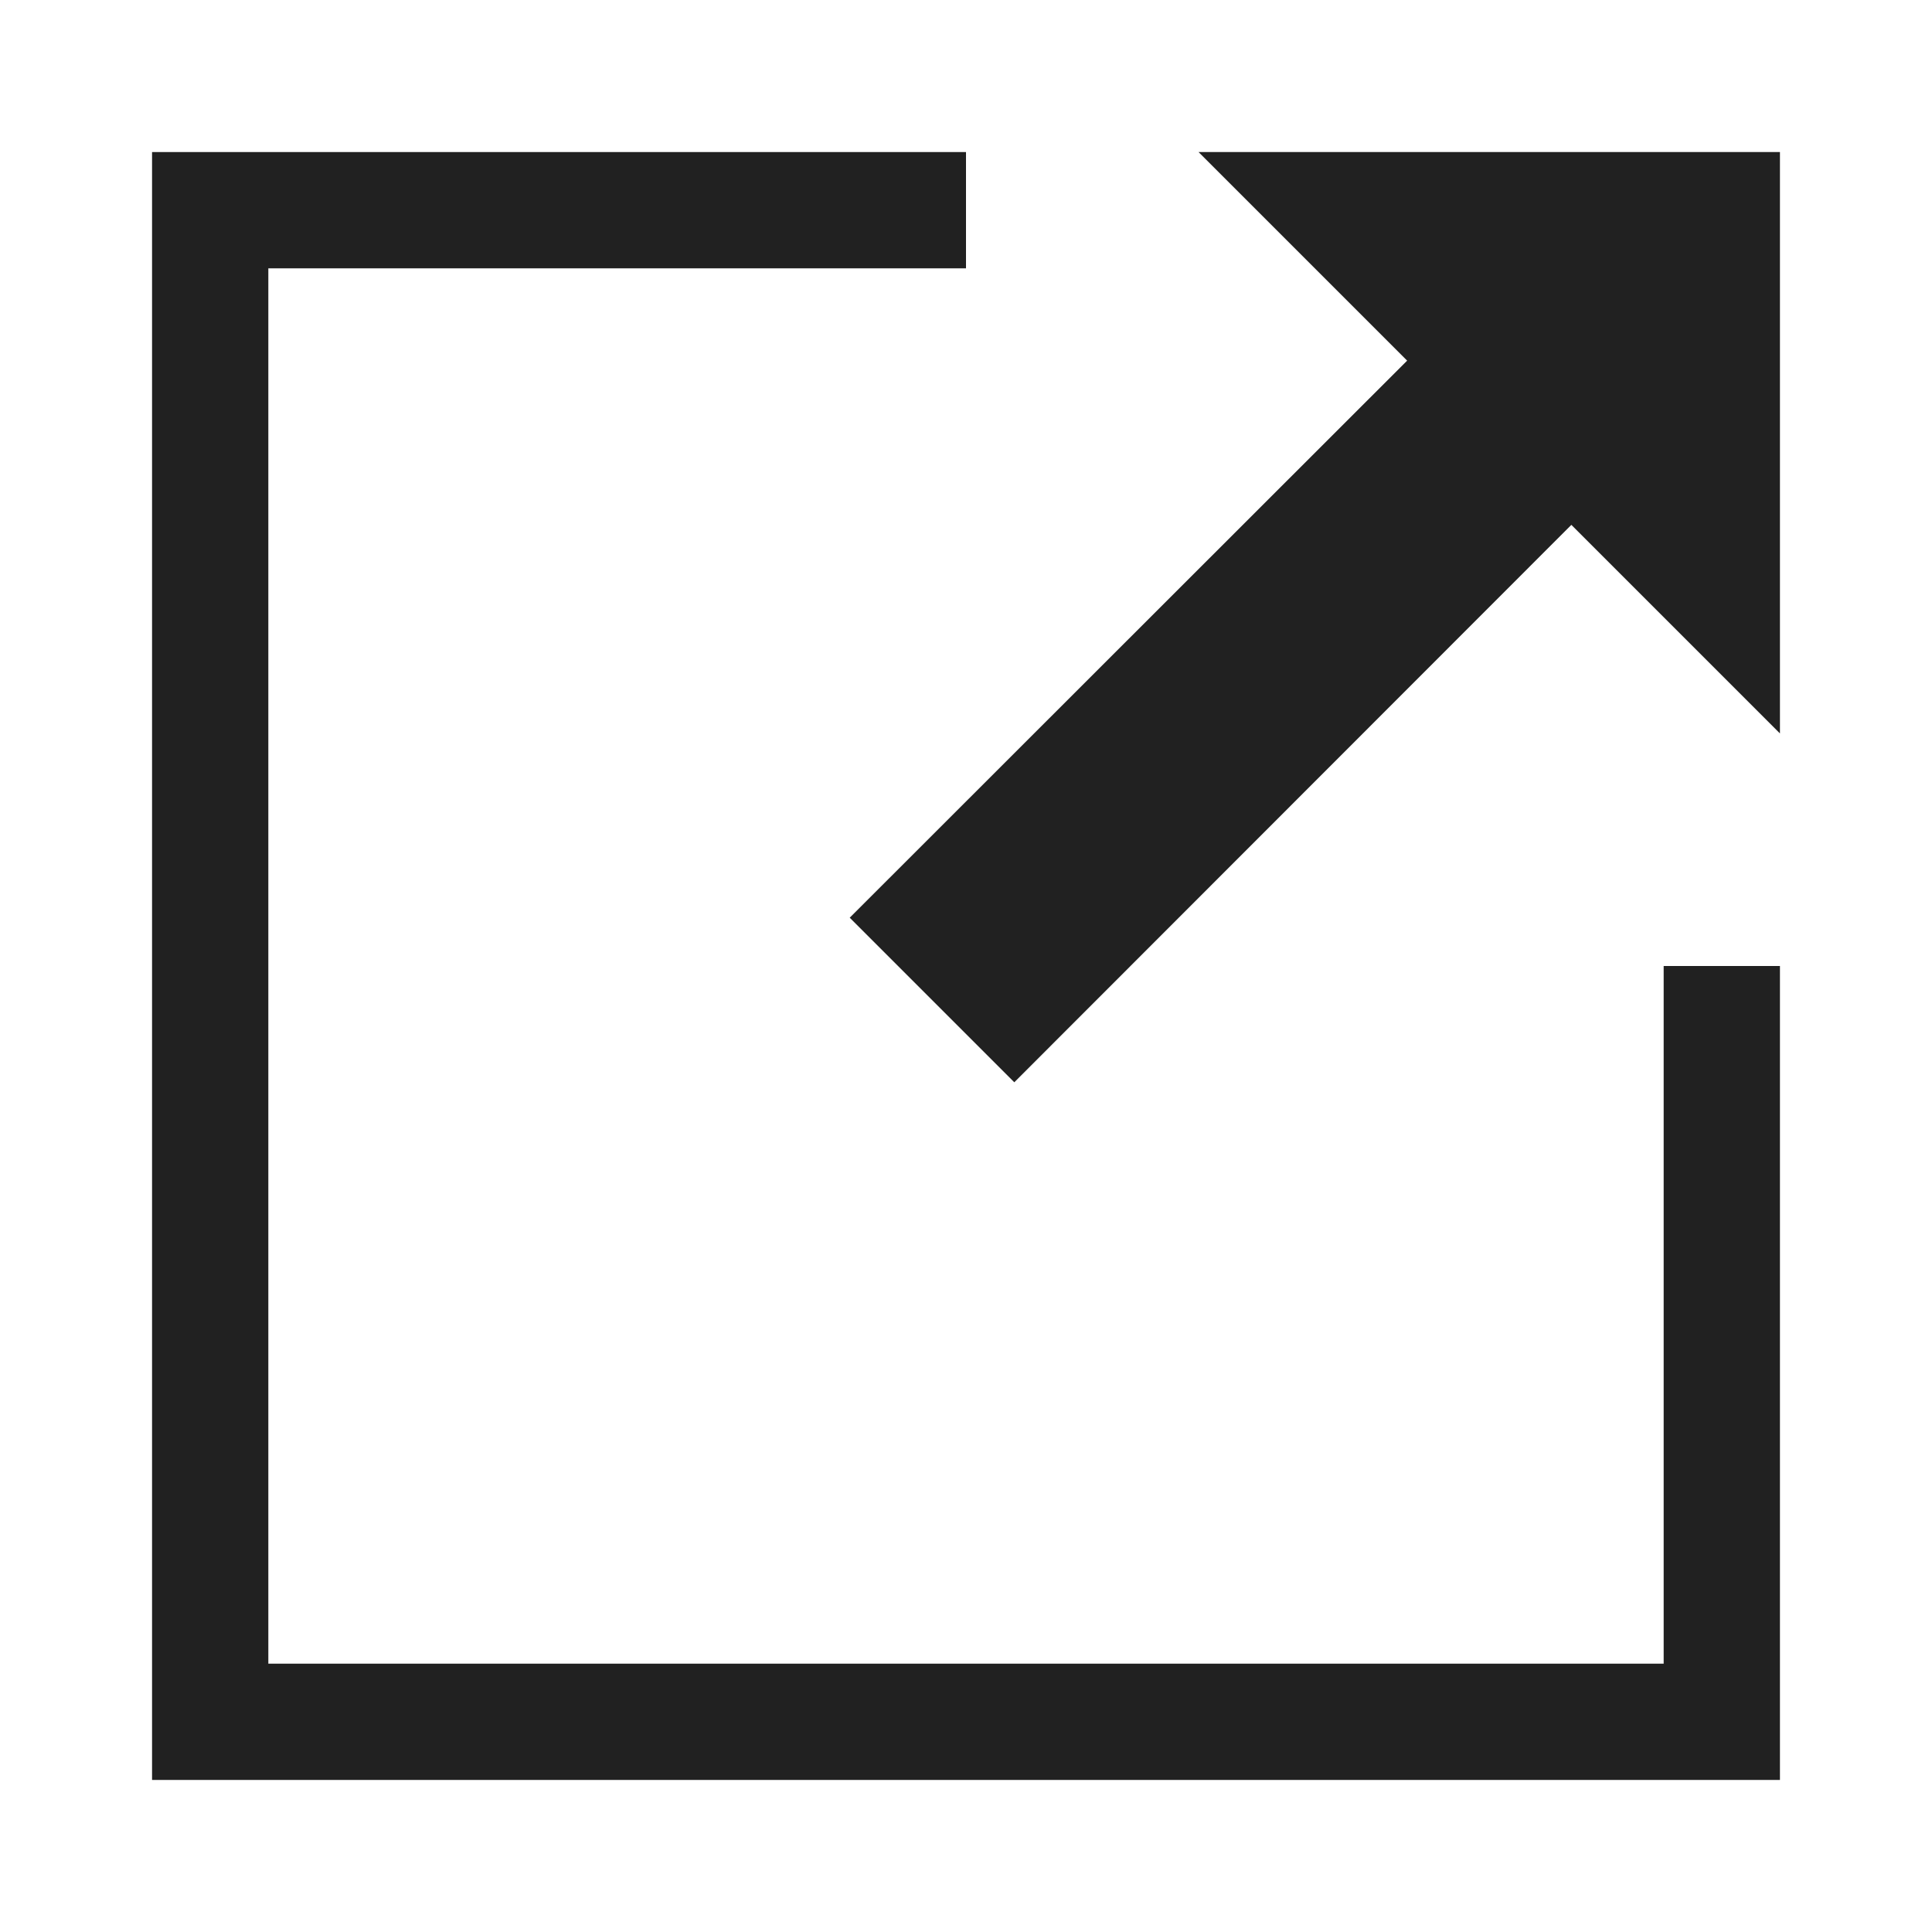
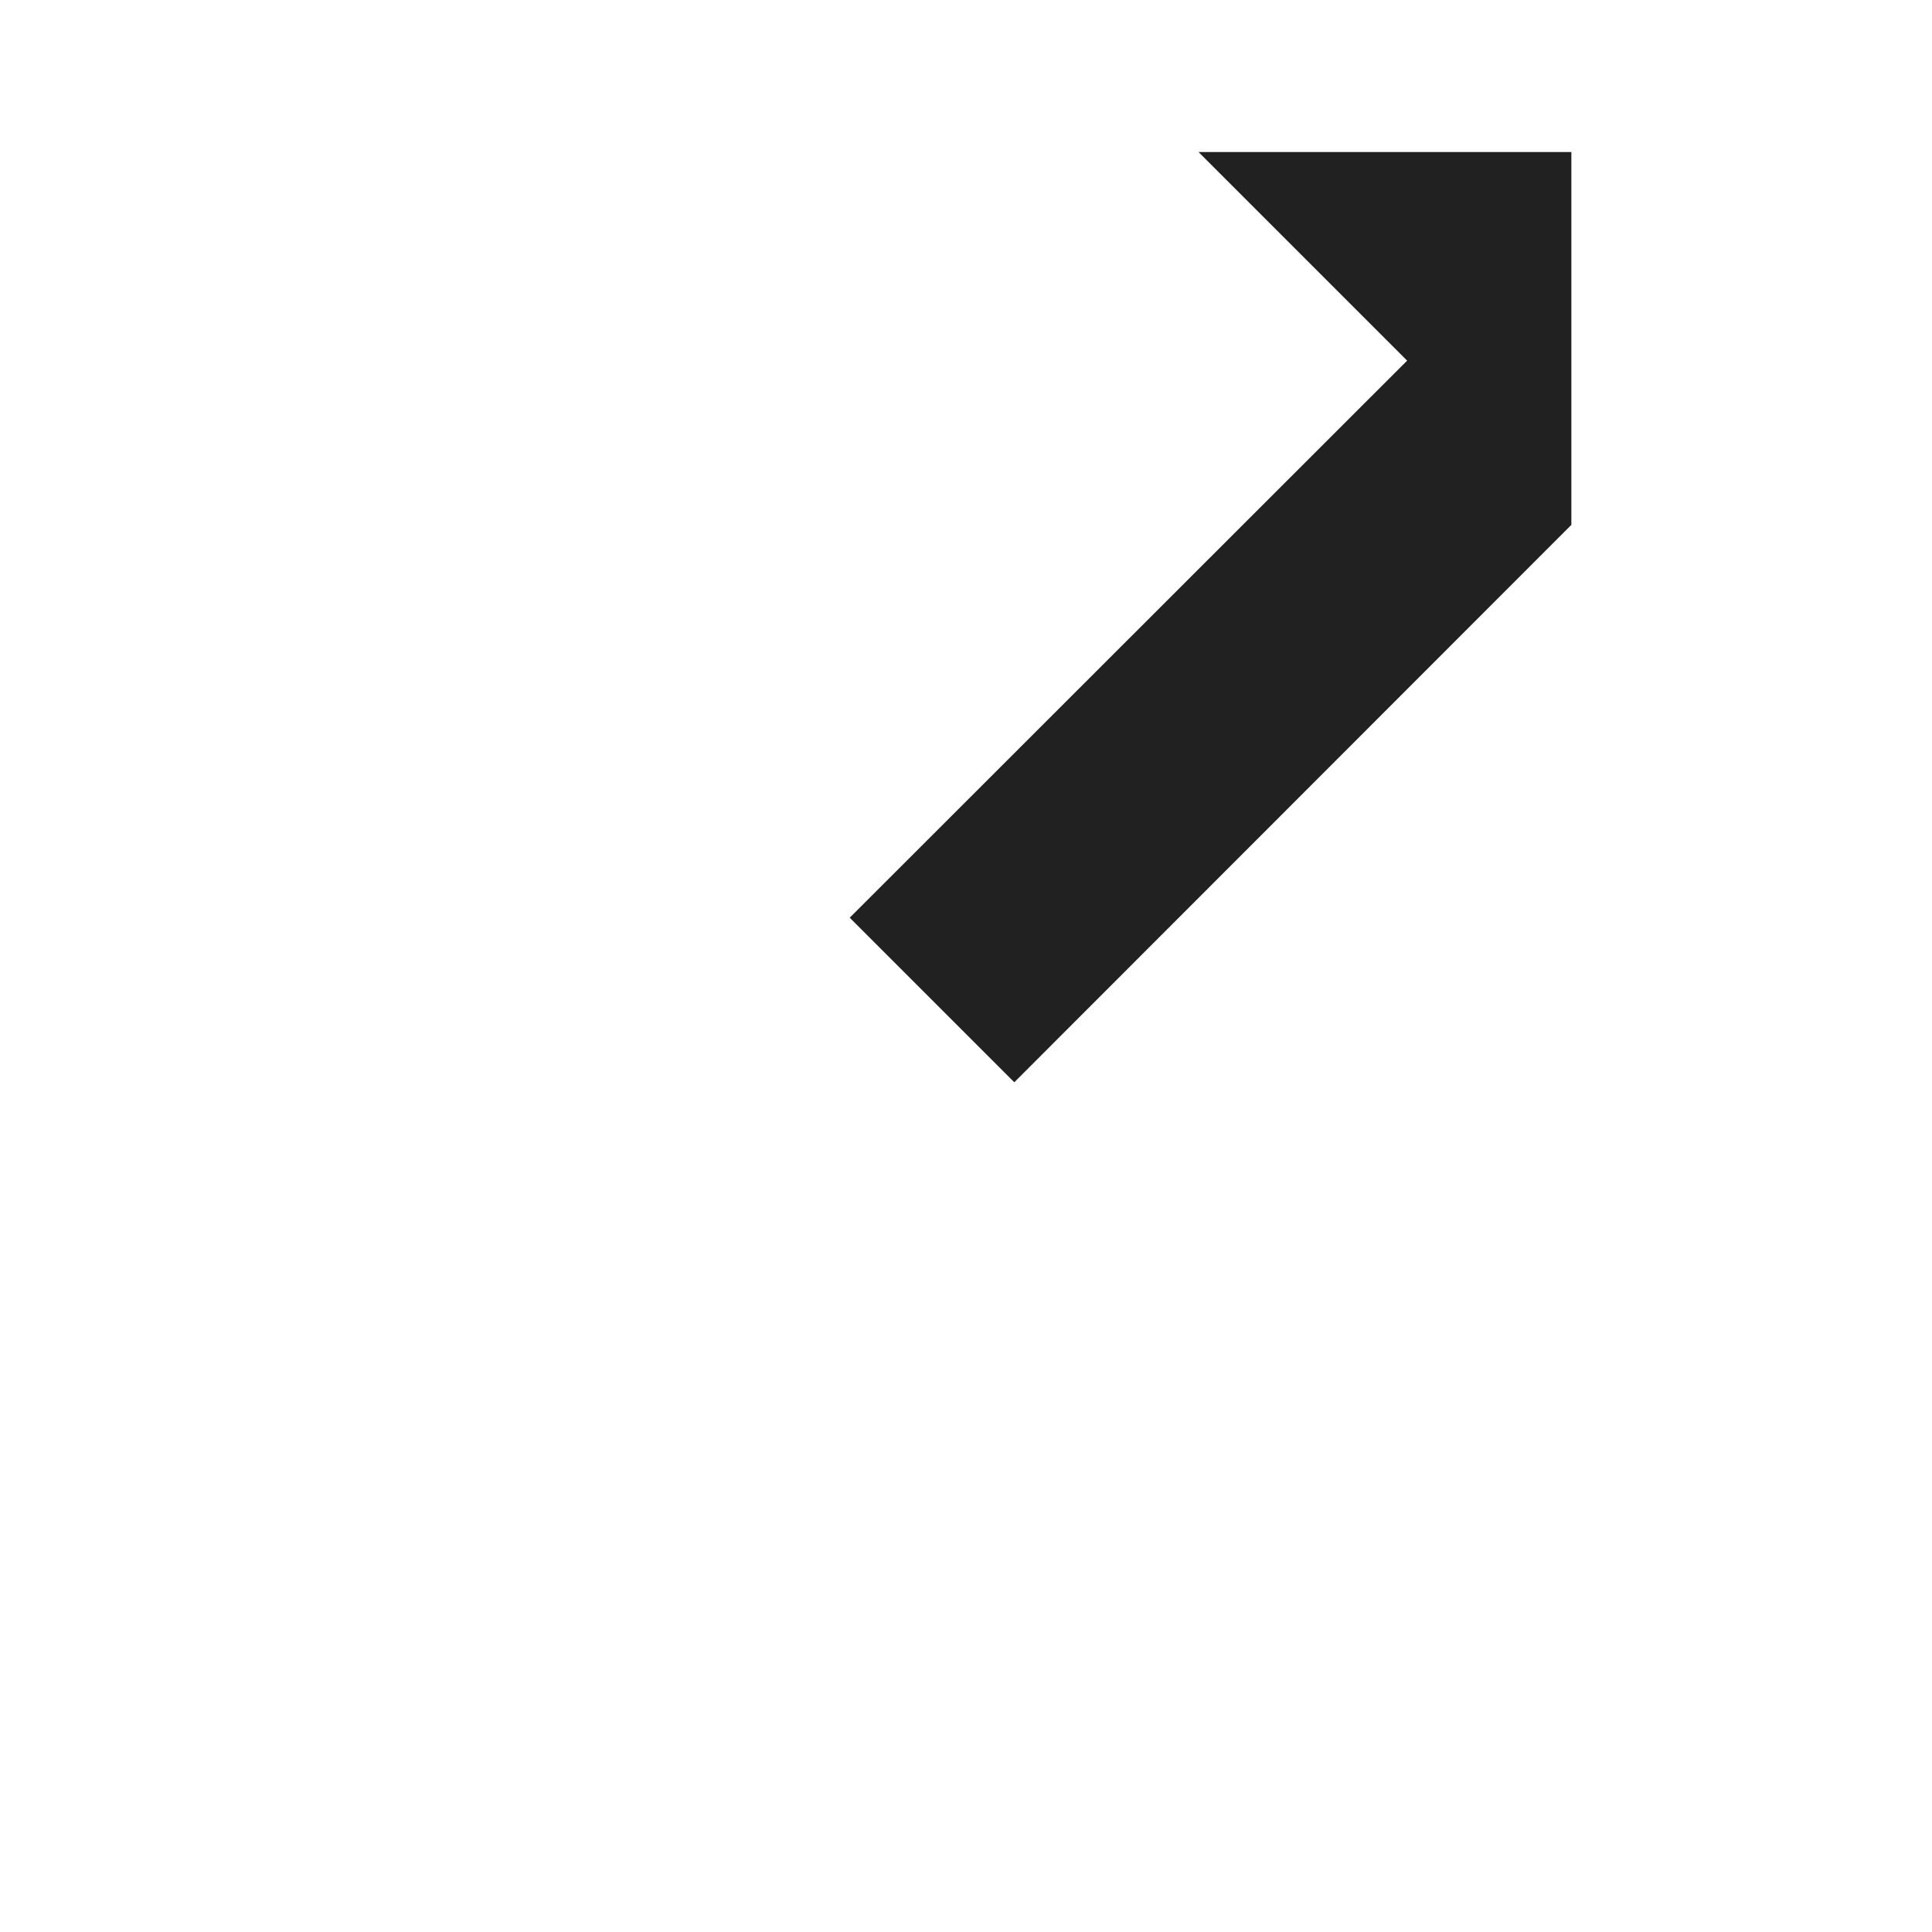
<svg xmlns="http://www.w3.org/2000/svg" width="27" height="27" viewBox="0 0 27 27" fill="none">
-   <path d="M2.125 24.875H24.875V13.5H23.25V23.25H3.75V3.75H13.5V2.125H2.125V24.875Z" fill="#212121" />
-   <path d="M16.75 2.125L19.665 5.04L11.875 12.825L14.175 15.125L21.96 7.335L24.875 10.25V2.125H16.75Z" fill="#212121" />
+   <path d="M16.75 2.125L19.665 5.04L11.875 12.825L14.175 15.125L21.96 7.335V2.125H16.75Z" fill="#212121" />
</svg>